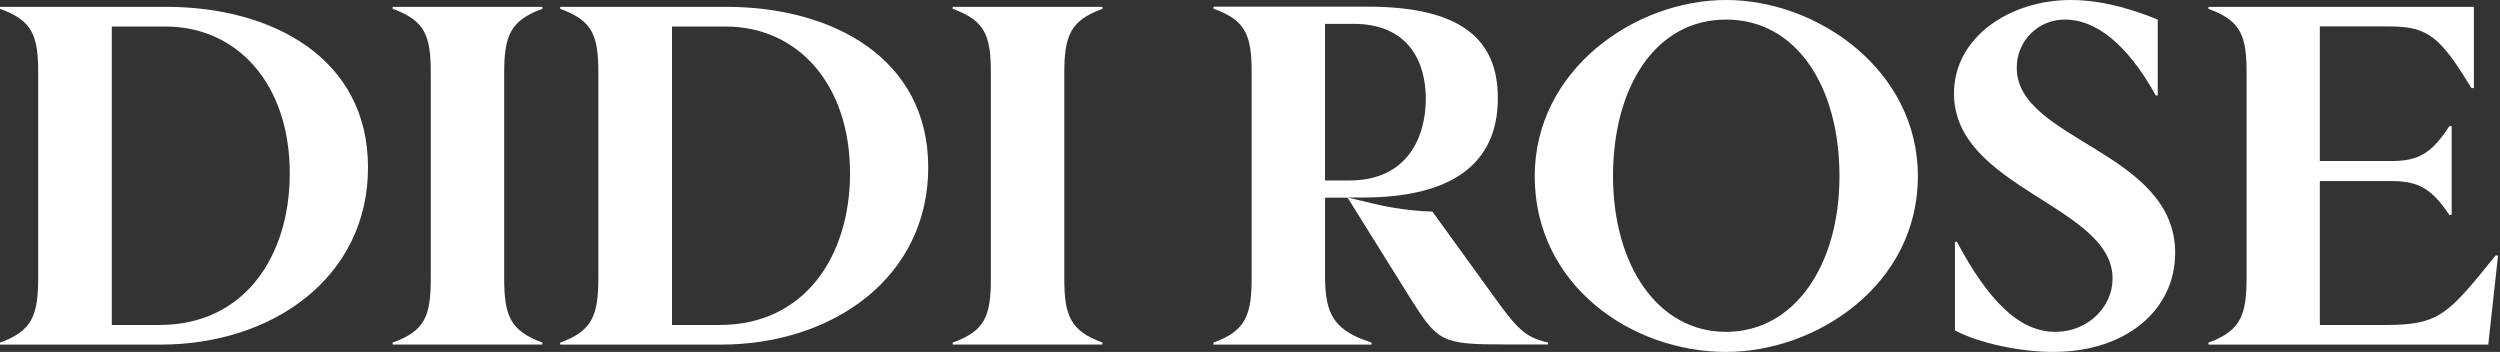
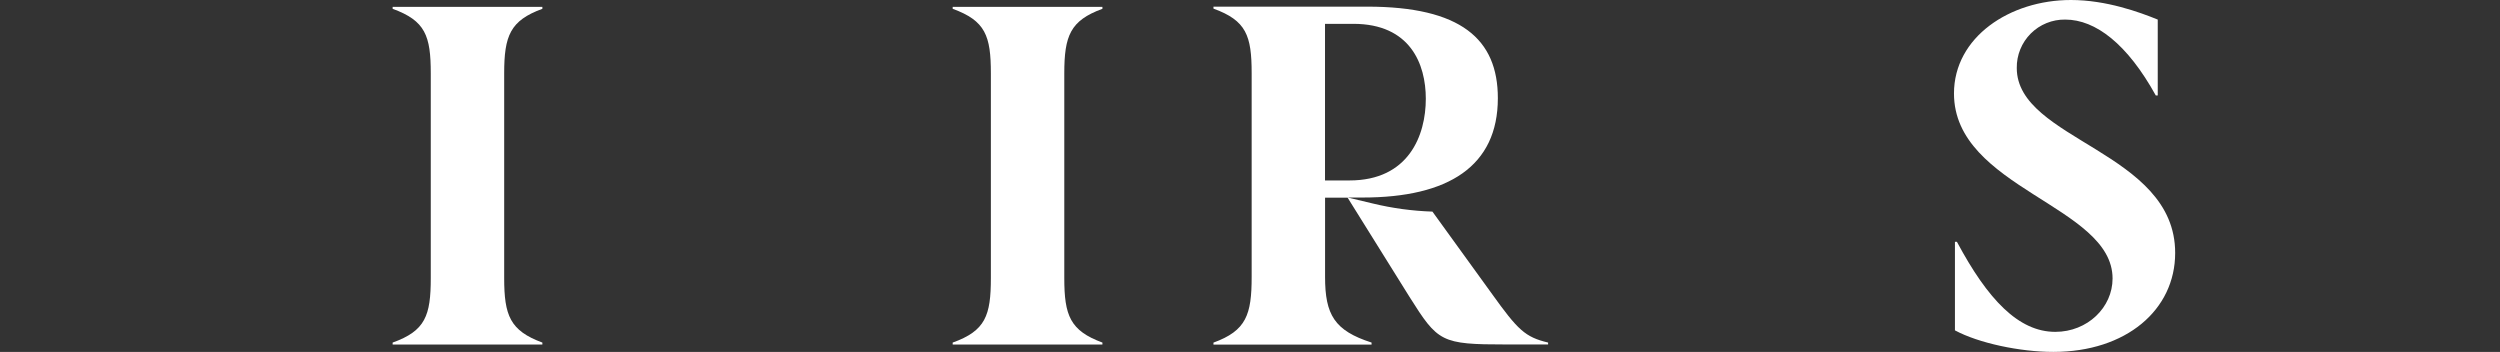
<svg xmlns="http://www.w3.org/2000/svg" fill="none" viewBox="0 0 341 48" height="48" width="341">
  <rect x="0" y="0" width="341" height="48" fill="#333333" stroke="none" />
-   <path fill="white" d="M340.4 34.841C333.888 42.925 332.724 44.326 325.381 44.326H316.426V24.698H326.195C329.671 24.698 331.6 25.569 334.075 29.305H334.409V17.224H334.075C331.633 21.026 329.736 21.962 326.195 21.962H316.426V3.604H325.95C331.291 3.604 332.895 5.143 337.103 12.014H337.437V0.934H301.227V1.202C305.696 2.83 306.437 4.874 306.437 10.011V37.78C306.437 42.925 305.696 45.107 301.227 46.736V47.004H339.399L340.734 34.849L340.4 34.841Z" clip-rule="evenodd" fill-rule="evenodd" />
  <path fill="white" d="M150.371 46.727C145.967 45.099 145.169 43.056 145.169 37.919V10.011C145.169 4.874 145.983 2.806 150.371 1.202V0.934H129.945V1.202C134.415 2.83 135.155 4.874 135.155 10.011V37.919C135.155 43.056 134.415 45.124 129.945 46.727V46.996H150.371V46.727Z" clip-rule="evenodd" fill-rule="evenodd" />
-   <path fill="white" d="M99.103 0.934H76.406V1.202C80.884 2.83 81.616 4.874 81.616 10.011V37.78C81.616 42.925 80.884 45.107 76.406 46.736V47.004H98.305C113.659 47.004 126.611 37.788 126.611 22.833C126.611 7.878 113.455 0.934 99.103 0.934ZM98.175 44.326H91.662V3.62H98.989C108.758 3.62 115.946 11.428 115.946 23.647C115.93 35.004 109.719 44.326 98.175 44.326Z" clip-rule="evenodd" fill-rule="evenodd" />
  <path fill="white" d="M53.555 1.202C58.024 2.83 58.757 4.874 58.757 10.011V37.919C58.757 43.056 58.024 45.124 53.555 46.727V46.996H73.98V46.727C69.576 45.099 68.77 43.056 68.77 37.919V10.011C68.77 4.874 69.584 2.806 73.98 1.202V0.934H53.555V1.202Z" clip-rule="evenodd" fill-rule="evenodd" />
-   <path fill="white" d="M22.697 0.934H0V1.202C4.469 2.806 5.21 4.882 5.21 10.011V37.78C5.21 42.925 4.469 45.107 0 46.736V47.004H21.899C37.253 47.004 50.197 37.788 50.197 22.833C50.197 7.878 37.049 0.934 22.697 0.934ZM21.761 44.326H15.248V3.62H22.575C32.344 3.62 39.524 11.428 39.524 23.647C39.516 35.004 33.312 44.326 21.761 44.326Z" clip-rule="evenodd" fill-rule="evenodd" />
  <path fill="white" d="M275.088 9.281C275.074 8.409 275.236 7.544 275.564 6.736C275.892 5.928 276.378 5.194 276.994 4.577C277.611 3.961 278.345 3.474 279.153 3.147C279.961 2.819 280.826 2.657 281.698 2.67C285.842 2.67 290.173 6.008 294.048 13.018H294.316V2.67C291.85 1.669 287.307 0 282.471 0C274.127 0 266.523 5.072 266.523 12.749C266.523 25.701 288.154 28.038 288.154 37.986C288.154 41.927 284.743 45.265 280.338 45.265C275.332 45.265 271.123 40.852 266.922 32.98H266.654V45.061C269.861 46.795 275.535 48 280.07 48C290.018 48 296.693 42.261 296.693 34.51C296.718 20.63 275.088 19.156 275.088 9.281Z" clip-rule="evenodd" fill-rule="evenodd" />
-   <path fill="white" d="M235.436 0C222.956 0 209.336 9.55 209.336 24.033C209.336 38.849 222.483 48 235.436 48C247.785 48 261.6 38.849 261.6 24.033C261.6 9.55 247.915 0 235.436 0ZM235.436 45.265C226.025 45.265 220.017 36.049 220.017 24.033C220.017 11.821 225.821 2.67 235.436 2.67C245.05 2.67 250.903 11.813 250.903 24.033C250.919 36.049 244.846 45.265 235.436 45.265Z" clip-rule="evenodd" fill-rule="evenodd" />
  <path fill="white" d="M203.525 40.114L195.384 28.863C192.64 28.773 189.912 28.402 187.244 27.756L183.833 26.942H185.884C197.566 26.942 204.307 22.667 204.307 13.387C204.307 5.311 199.235 0.906 186.487 0.906H165.516V1.175C169.993 2.803 170.726 4.847 170.726 9.984V37.777C170.726 42.922 169.993 45.104 165.516 46.733V47.001H187.081V46.724C182.009 45.096 180.739 42.922 180.739 37.769V26.966H183.816L192.267 40.513C196.142 46.651 196.54 46.985 205.414 46.985H211.161V46.724C208.019 45.984 207.018 44.982 203.525 40.114ZM180.731 3.251H184.598C192.348 3.251 194.481 8.722 194.481 13.468C194.481 18.475 192.144 24.613 184.069 24.613H180.731V3.251Z" clip-rule="evenodd" fill-rule="evenodd" />
</svg>